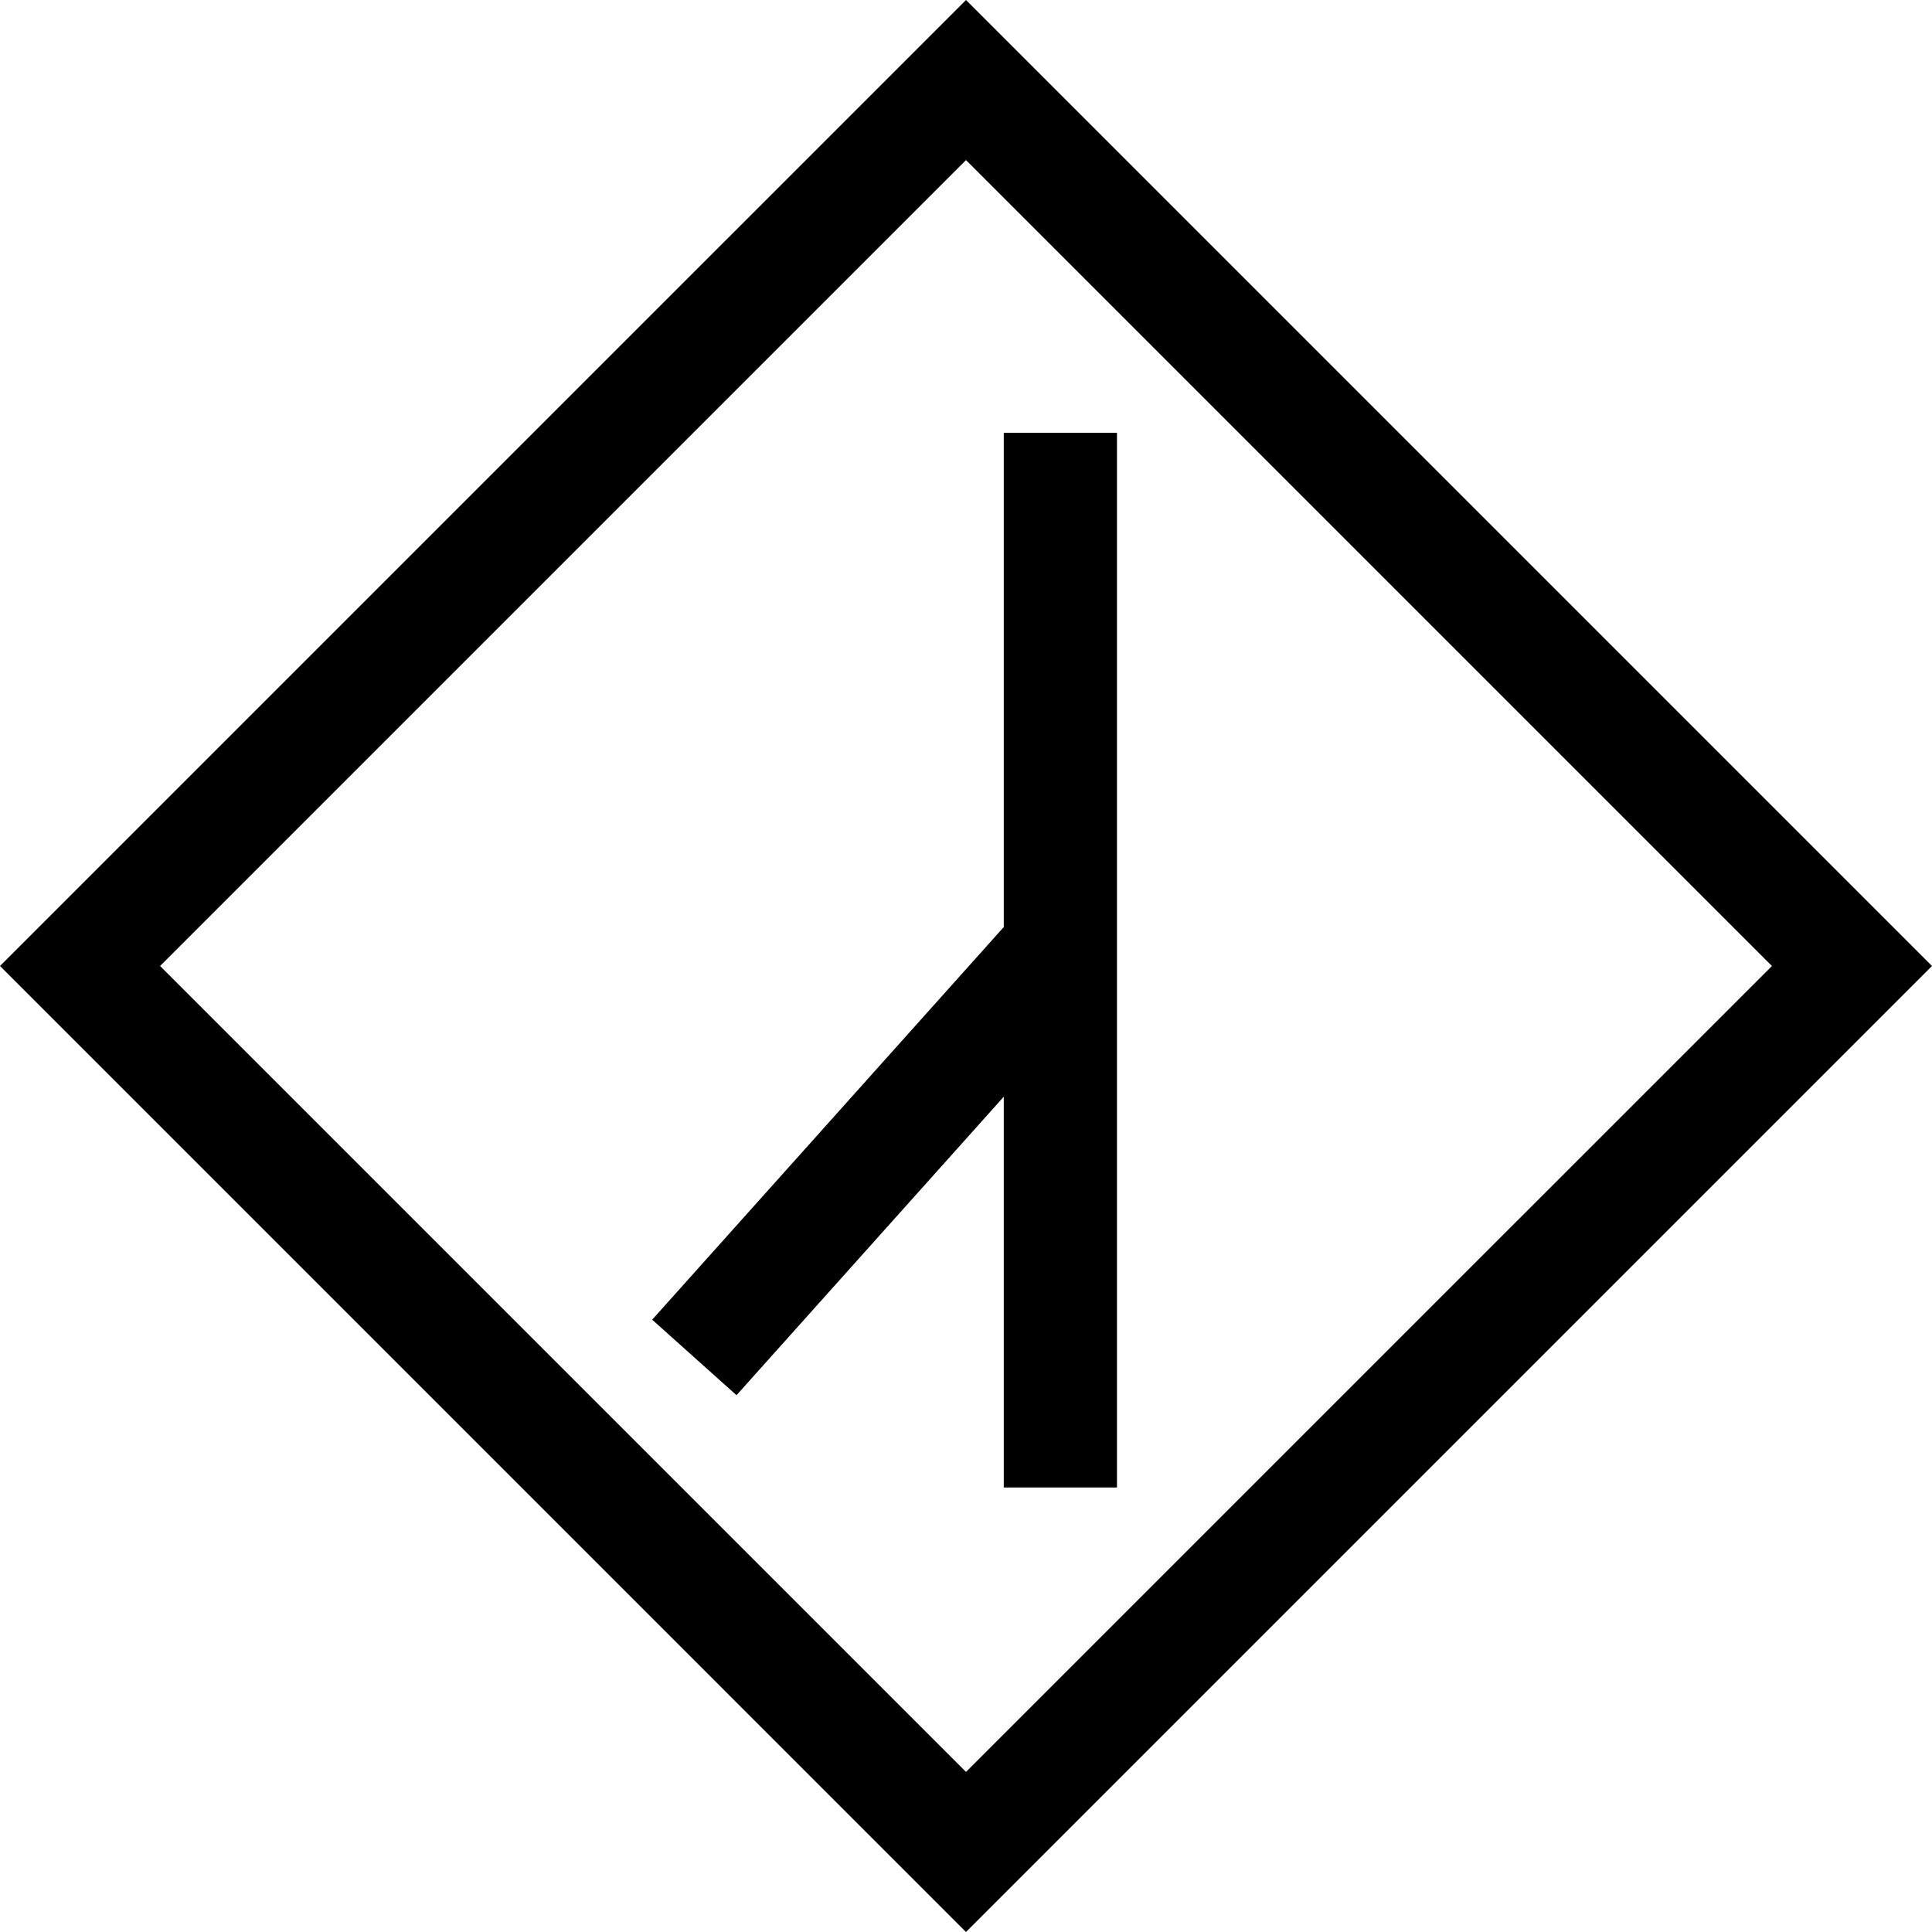
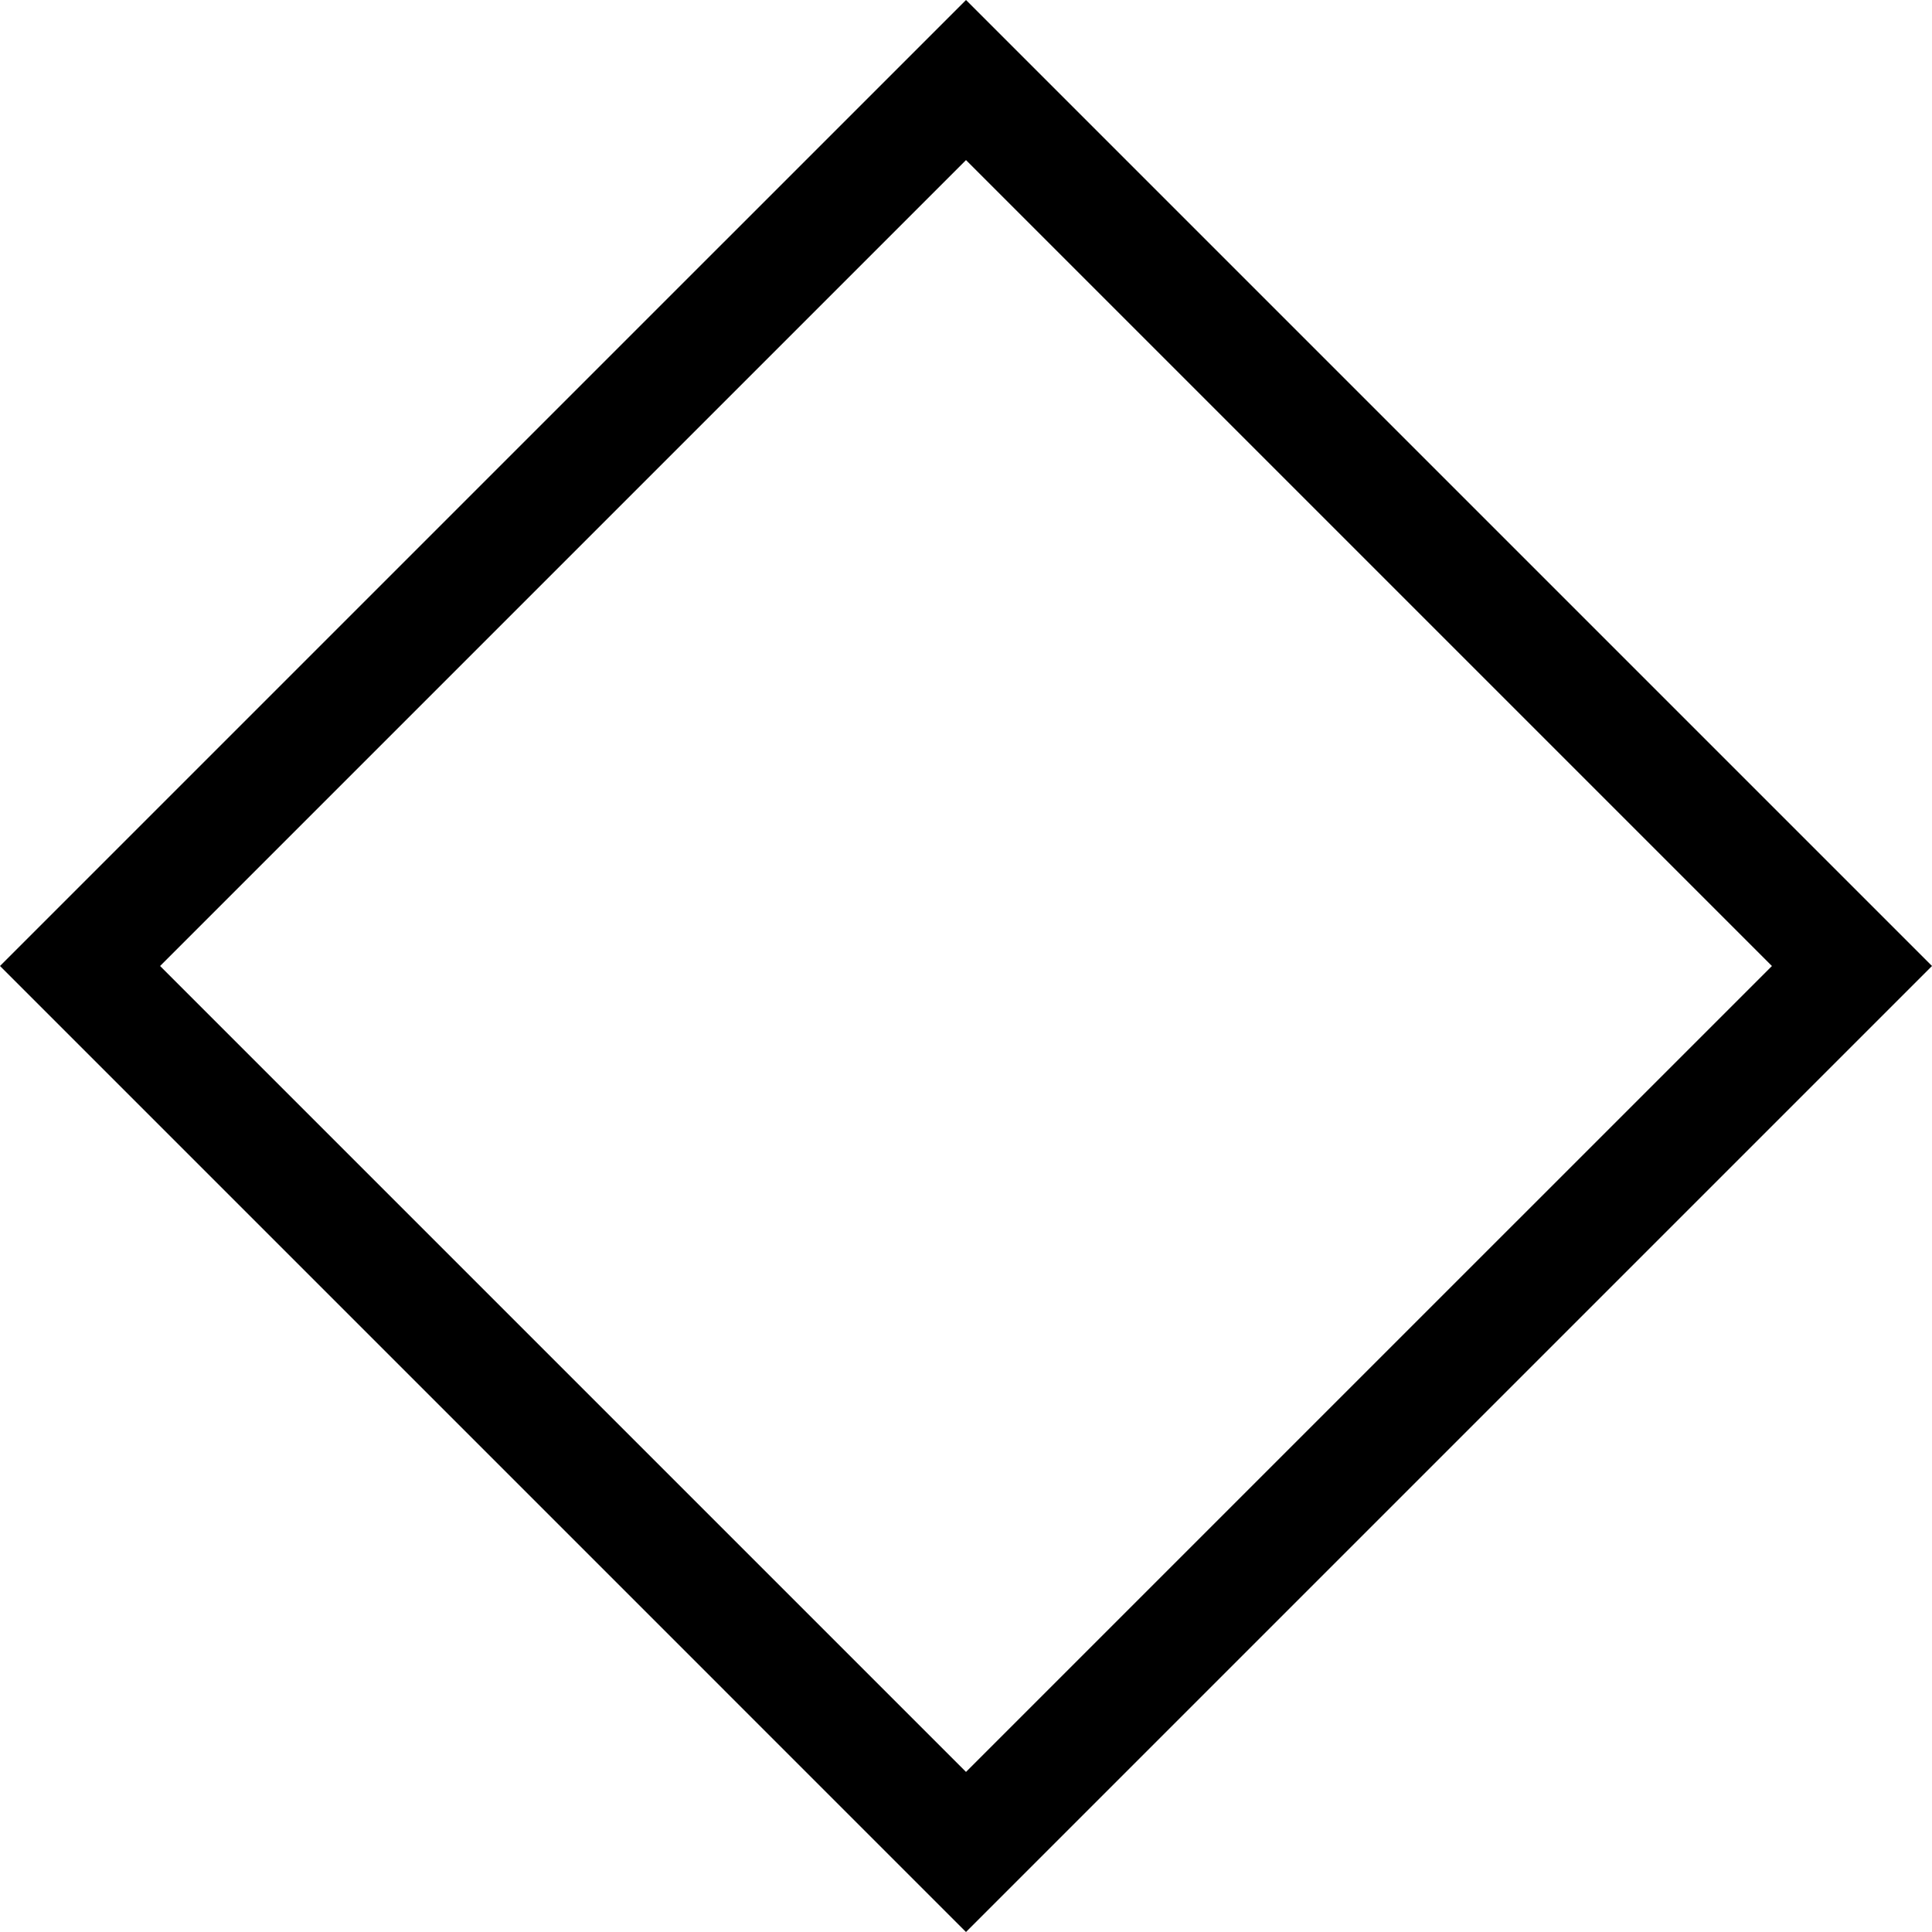
<svg xmlns="http://www.w3.org/2000/svg" version="1.1" id="Capa_1" x="0px" y="0px" viewBox="0 0 511.999 511.999" style="enable-background:new 0 0 511.999 511.999;" xml:space="preserve" width="511.999" height="511.999">
  <g>
    <g>
-       <polygon points="266.01,114.69 266.01,245.674 172.834,349.73 195.182,369.741 266.01,290.641 266.01,394.193 296.008,394.193 296.008,114.69 " />
-     </g>
+       </g>
  </g>
  <g>
    <g>
      <path d="M256,0L0,255.999l255.999,256l256-256L256,0z M42.423,255.999L256,42.423L469.578,256L256,469.577L42.423,255.999z" />
    </g>
  </g>
  <g> </g>
  <g> </g>
  <g> </g>
  <g> </g>
  <g> </g>
  <g> </g>
  <g> </g>
  <g> </g>
  <g> </g>
  <g> </g>
  <g> </g>
  <g> </g>
  <g> </g>
  <g> </g>
  <g> </g>
</svg>